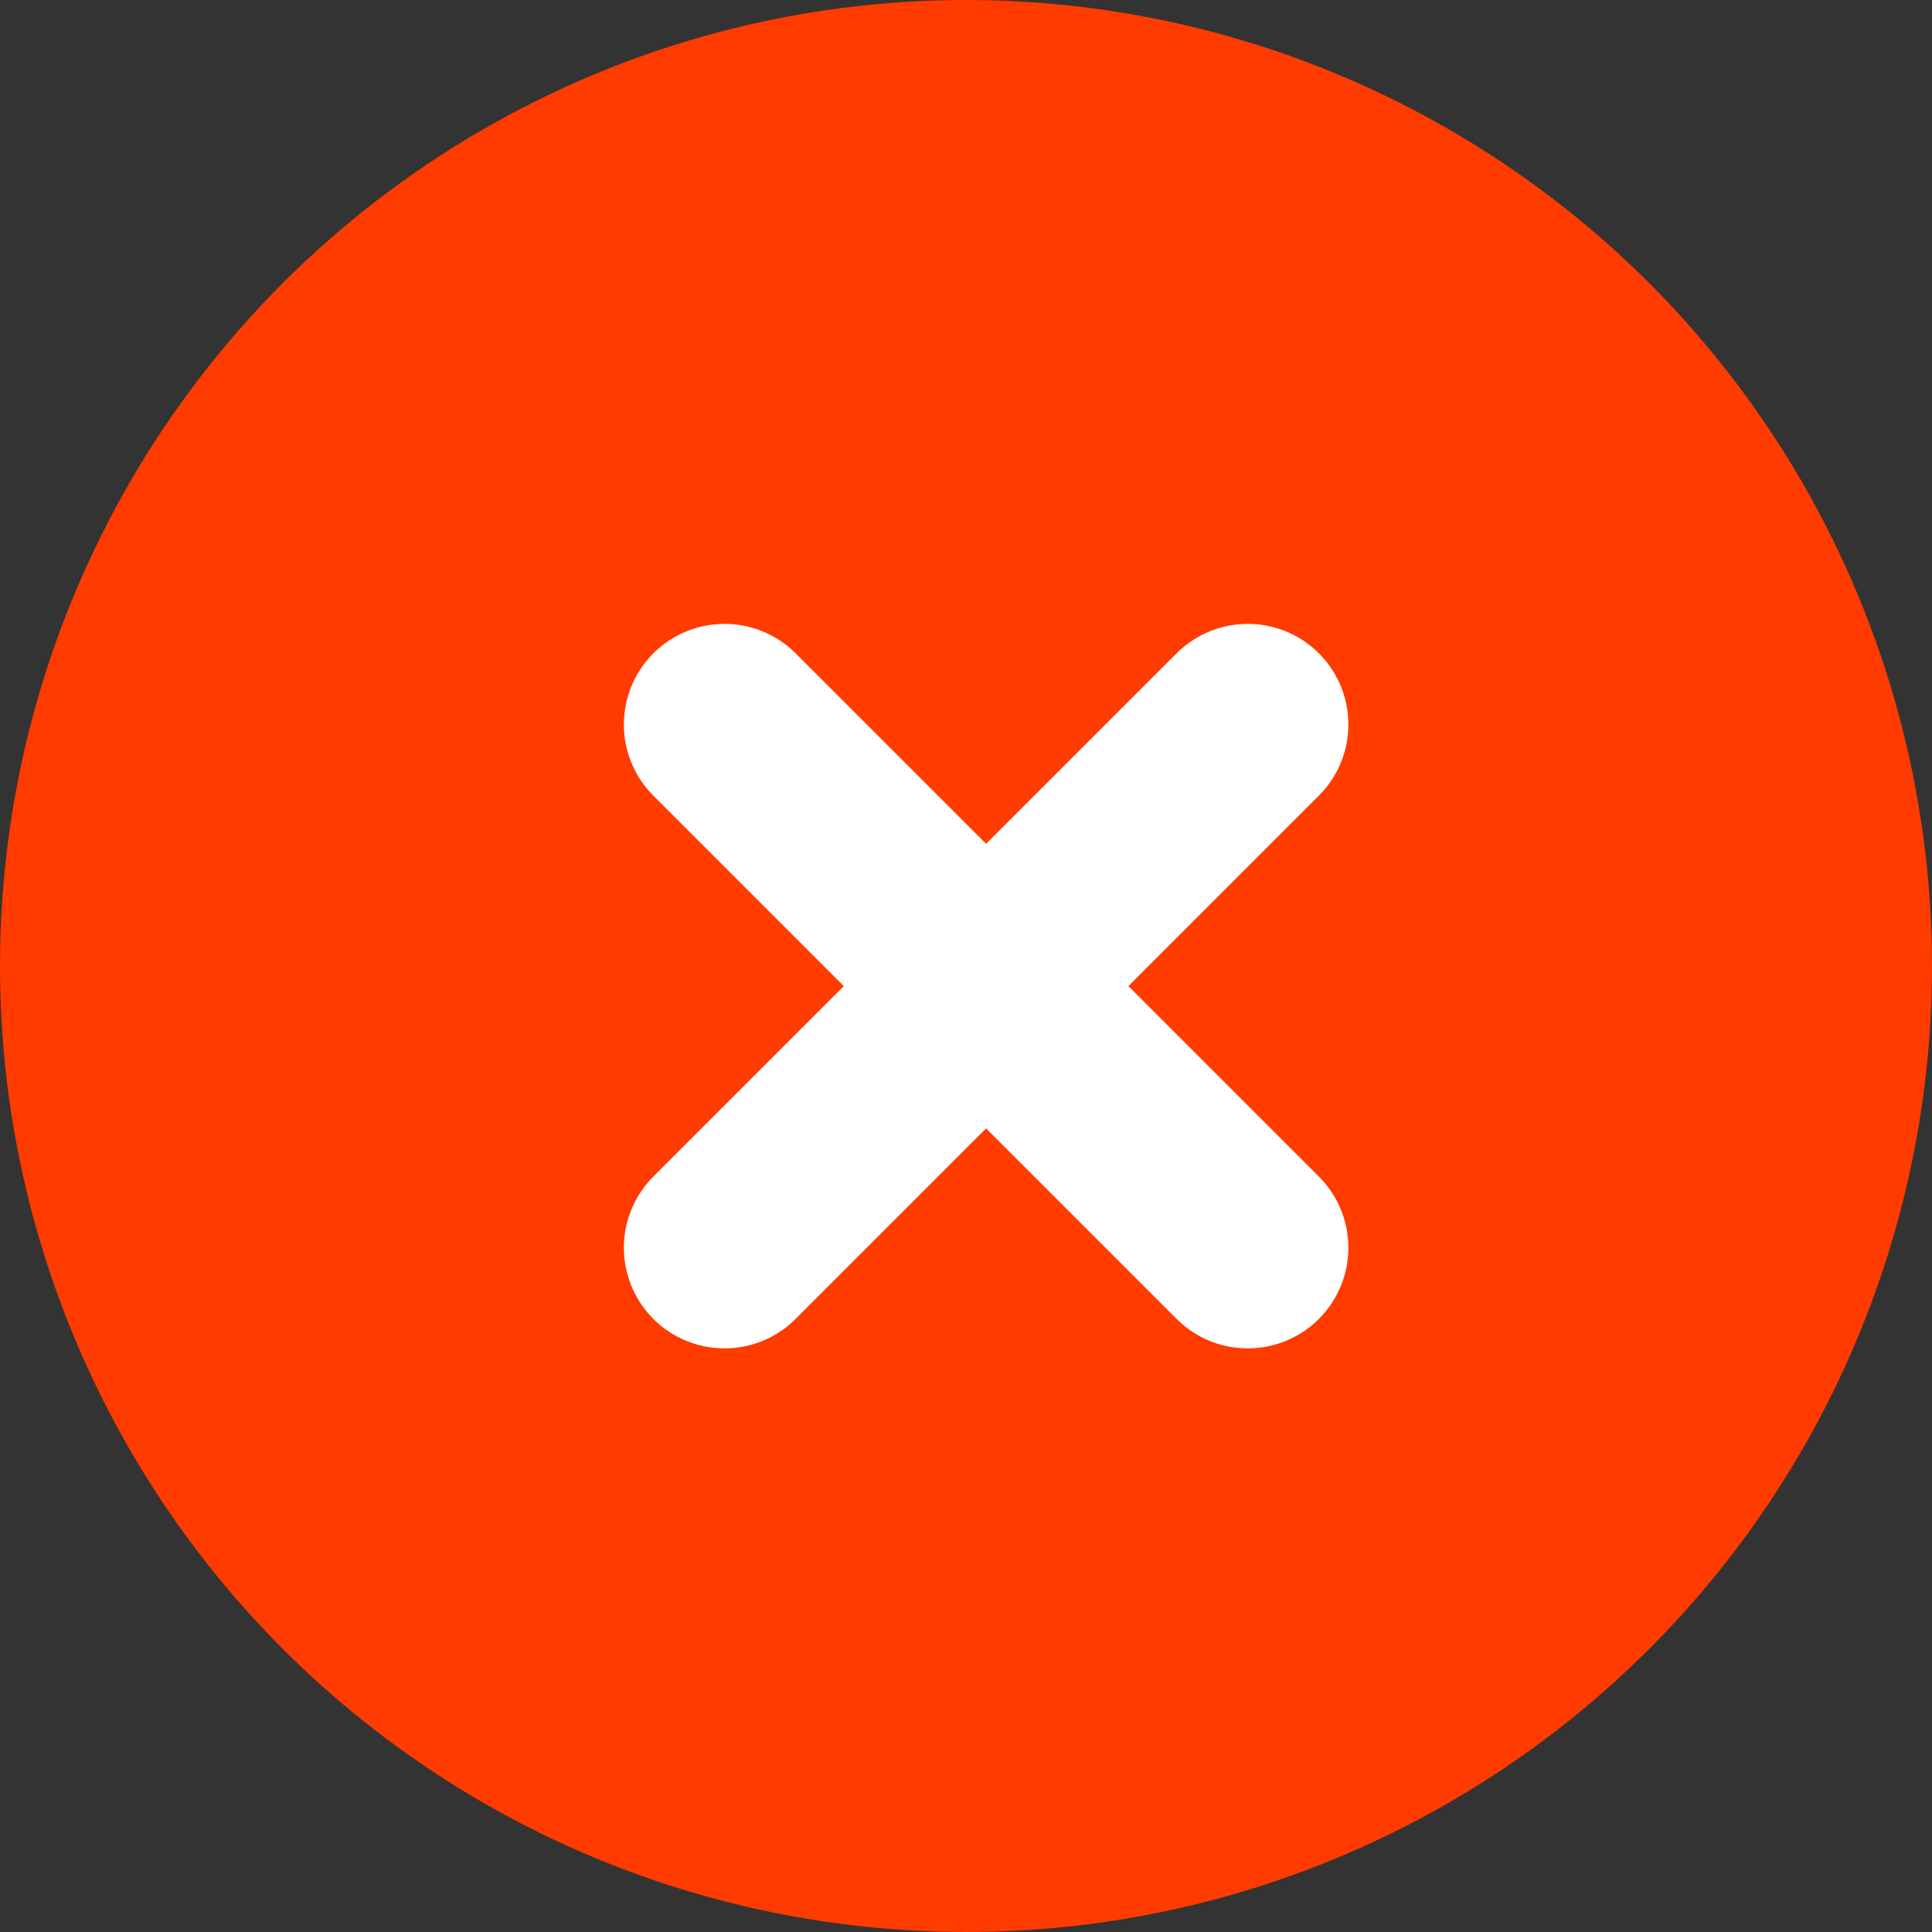
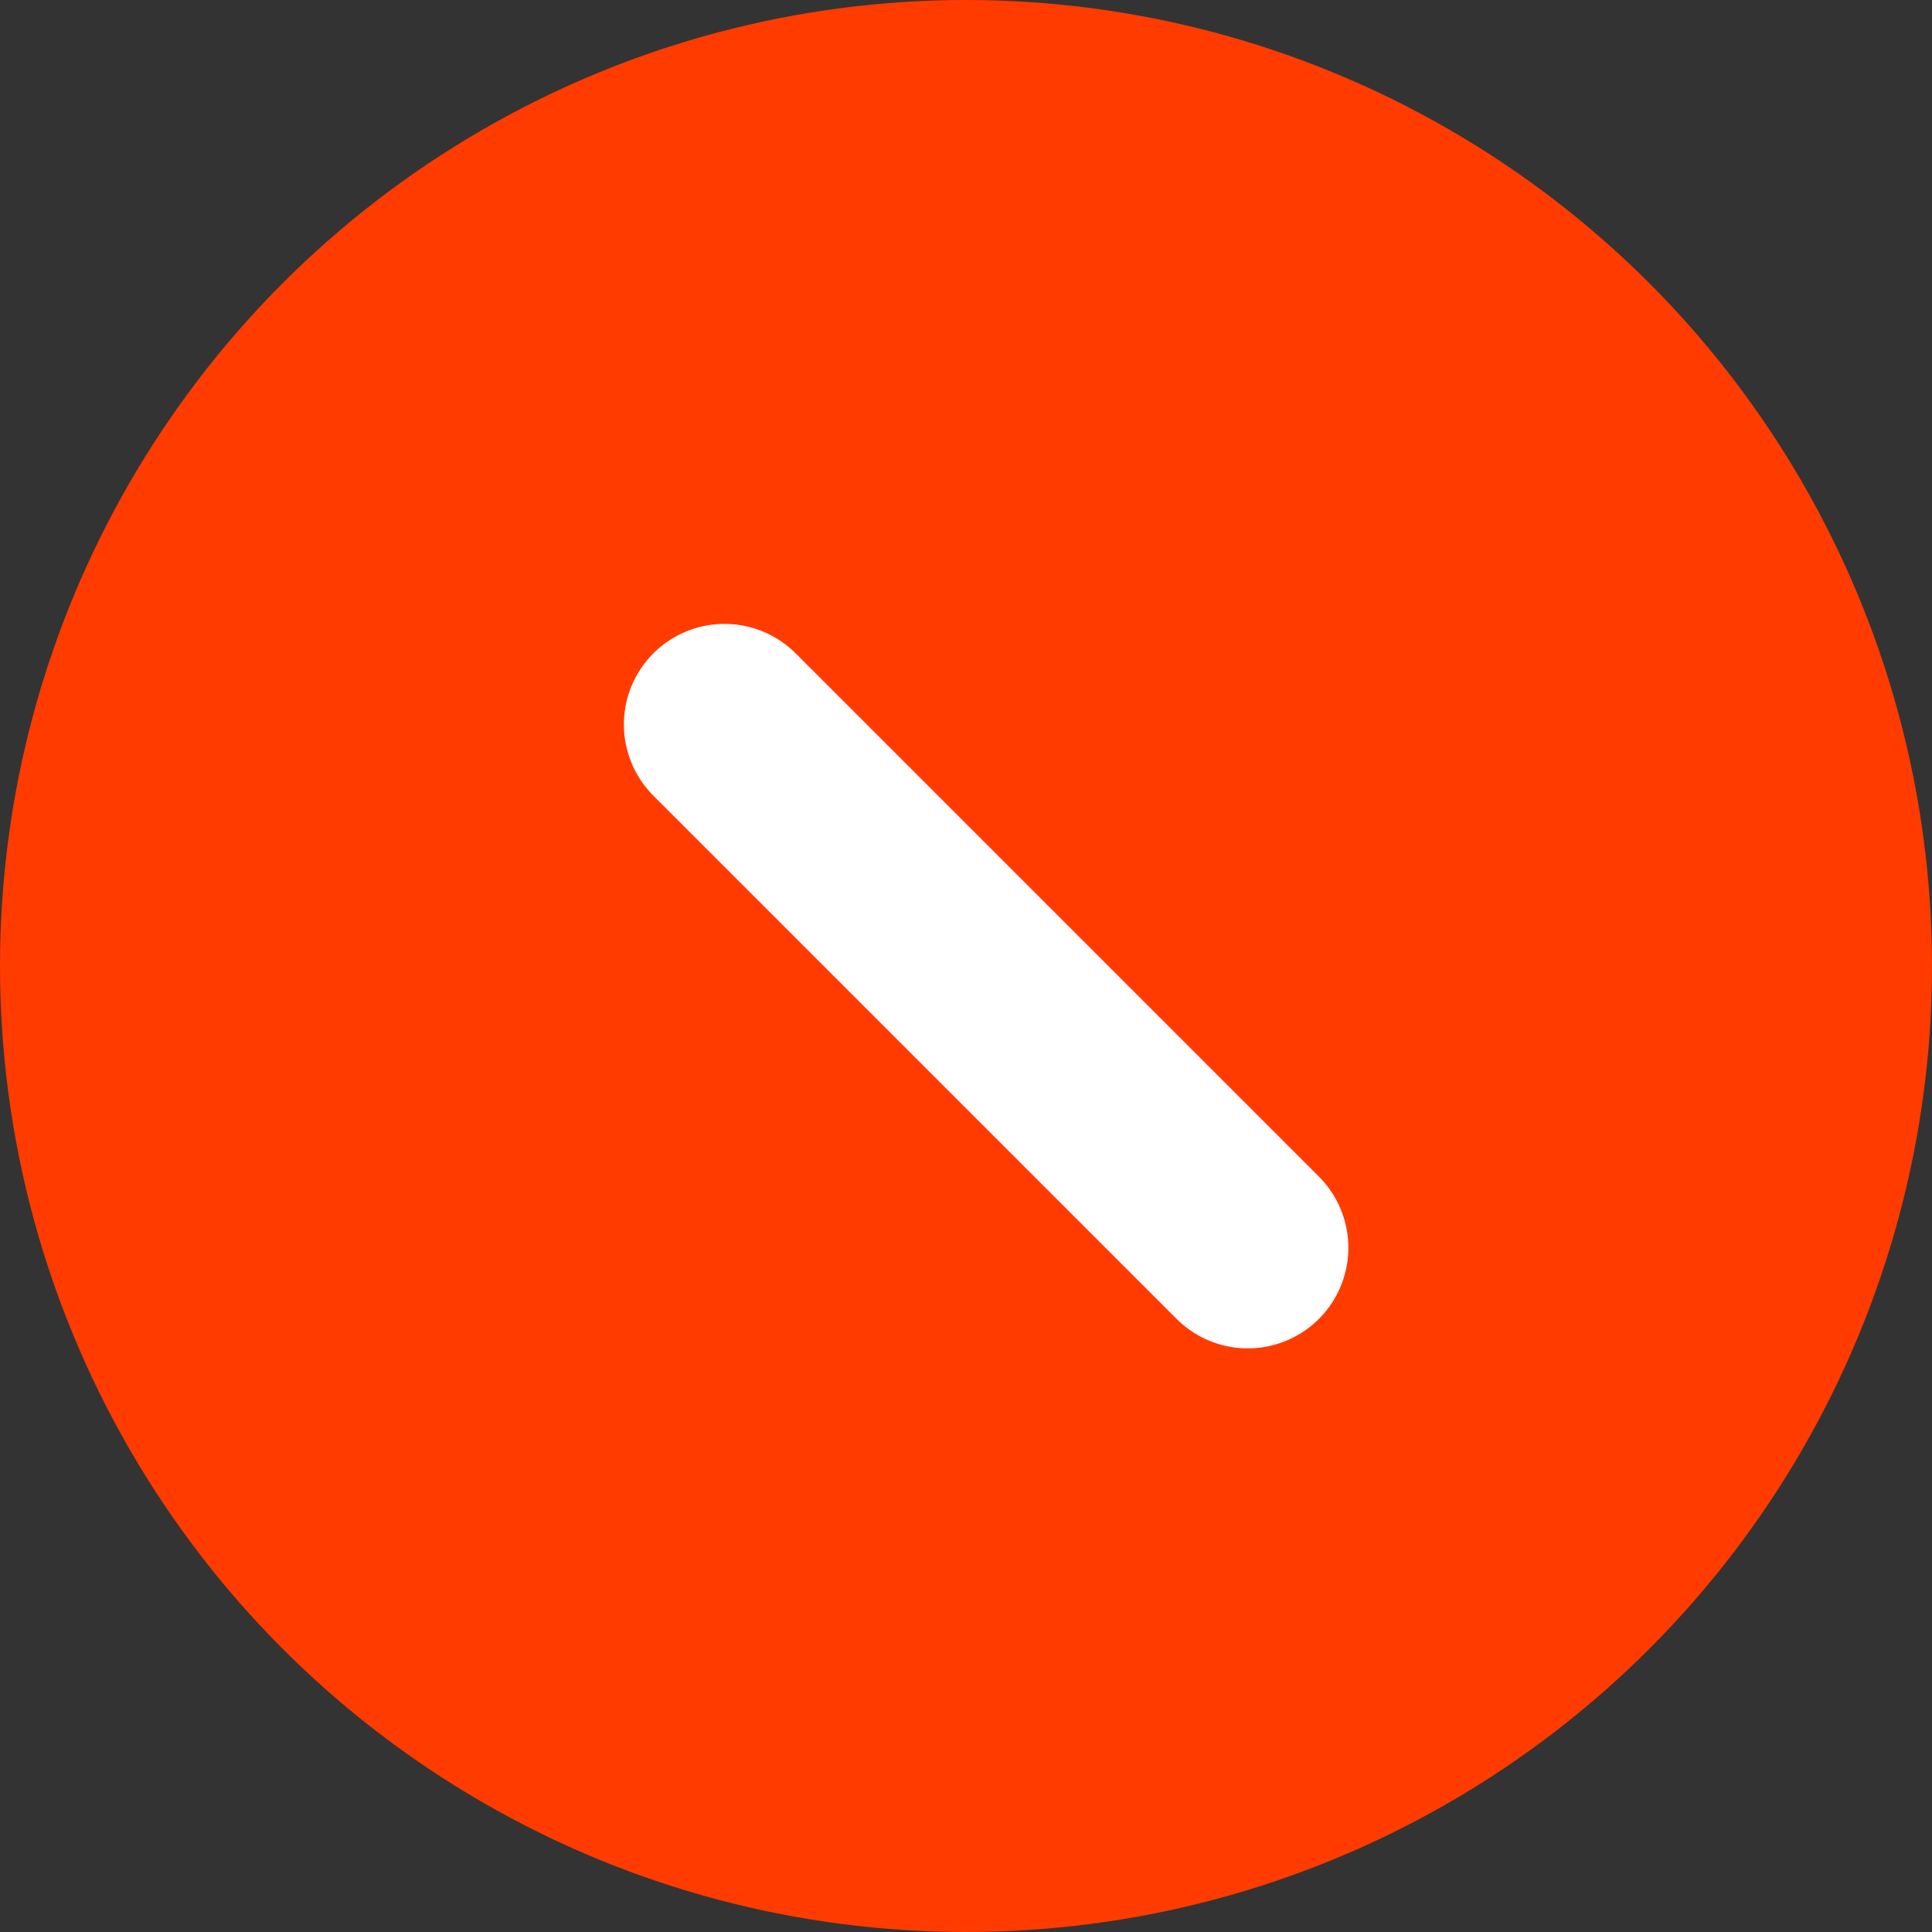
<svg xmlns="http://www.w3.org/2000/svg" width="48" height="48" viewBox="0 0 48 48">
  <rect x="0" y="0" width="48" height="48" fill="#333333" stroke="none" />
  <g id="Group_1441" data-name="Group 1441" transform="translate(-751 -248)">
    <circle id="Ellipse_1640" data-name="Ellipse 1640" cx="24" cy="24" r="24" transform="translate(751 248)" fill="#ff3b00" />
    <g id="Group_1440" data-name="Group 1440" transform="translate(3 2.197)">
-       <line id="Line_14" data-name="Line 14" x1="13" y2="13" transform="translate(766 263.803)" fill="none" stroke="#fff" stroke-linecap="round" stroke-width="5" />
      <line id="Line_15" data-name="Line 15" x2="13" y2="13" transform="translate(766 263.803)" fill="none" stroke="#fff" stroke-linecap="round" stroke-width="5" />
    </g>
  </g>
</svg>